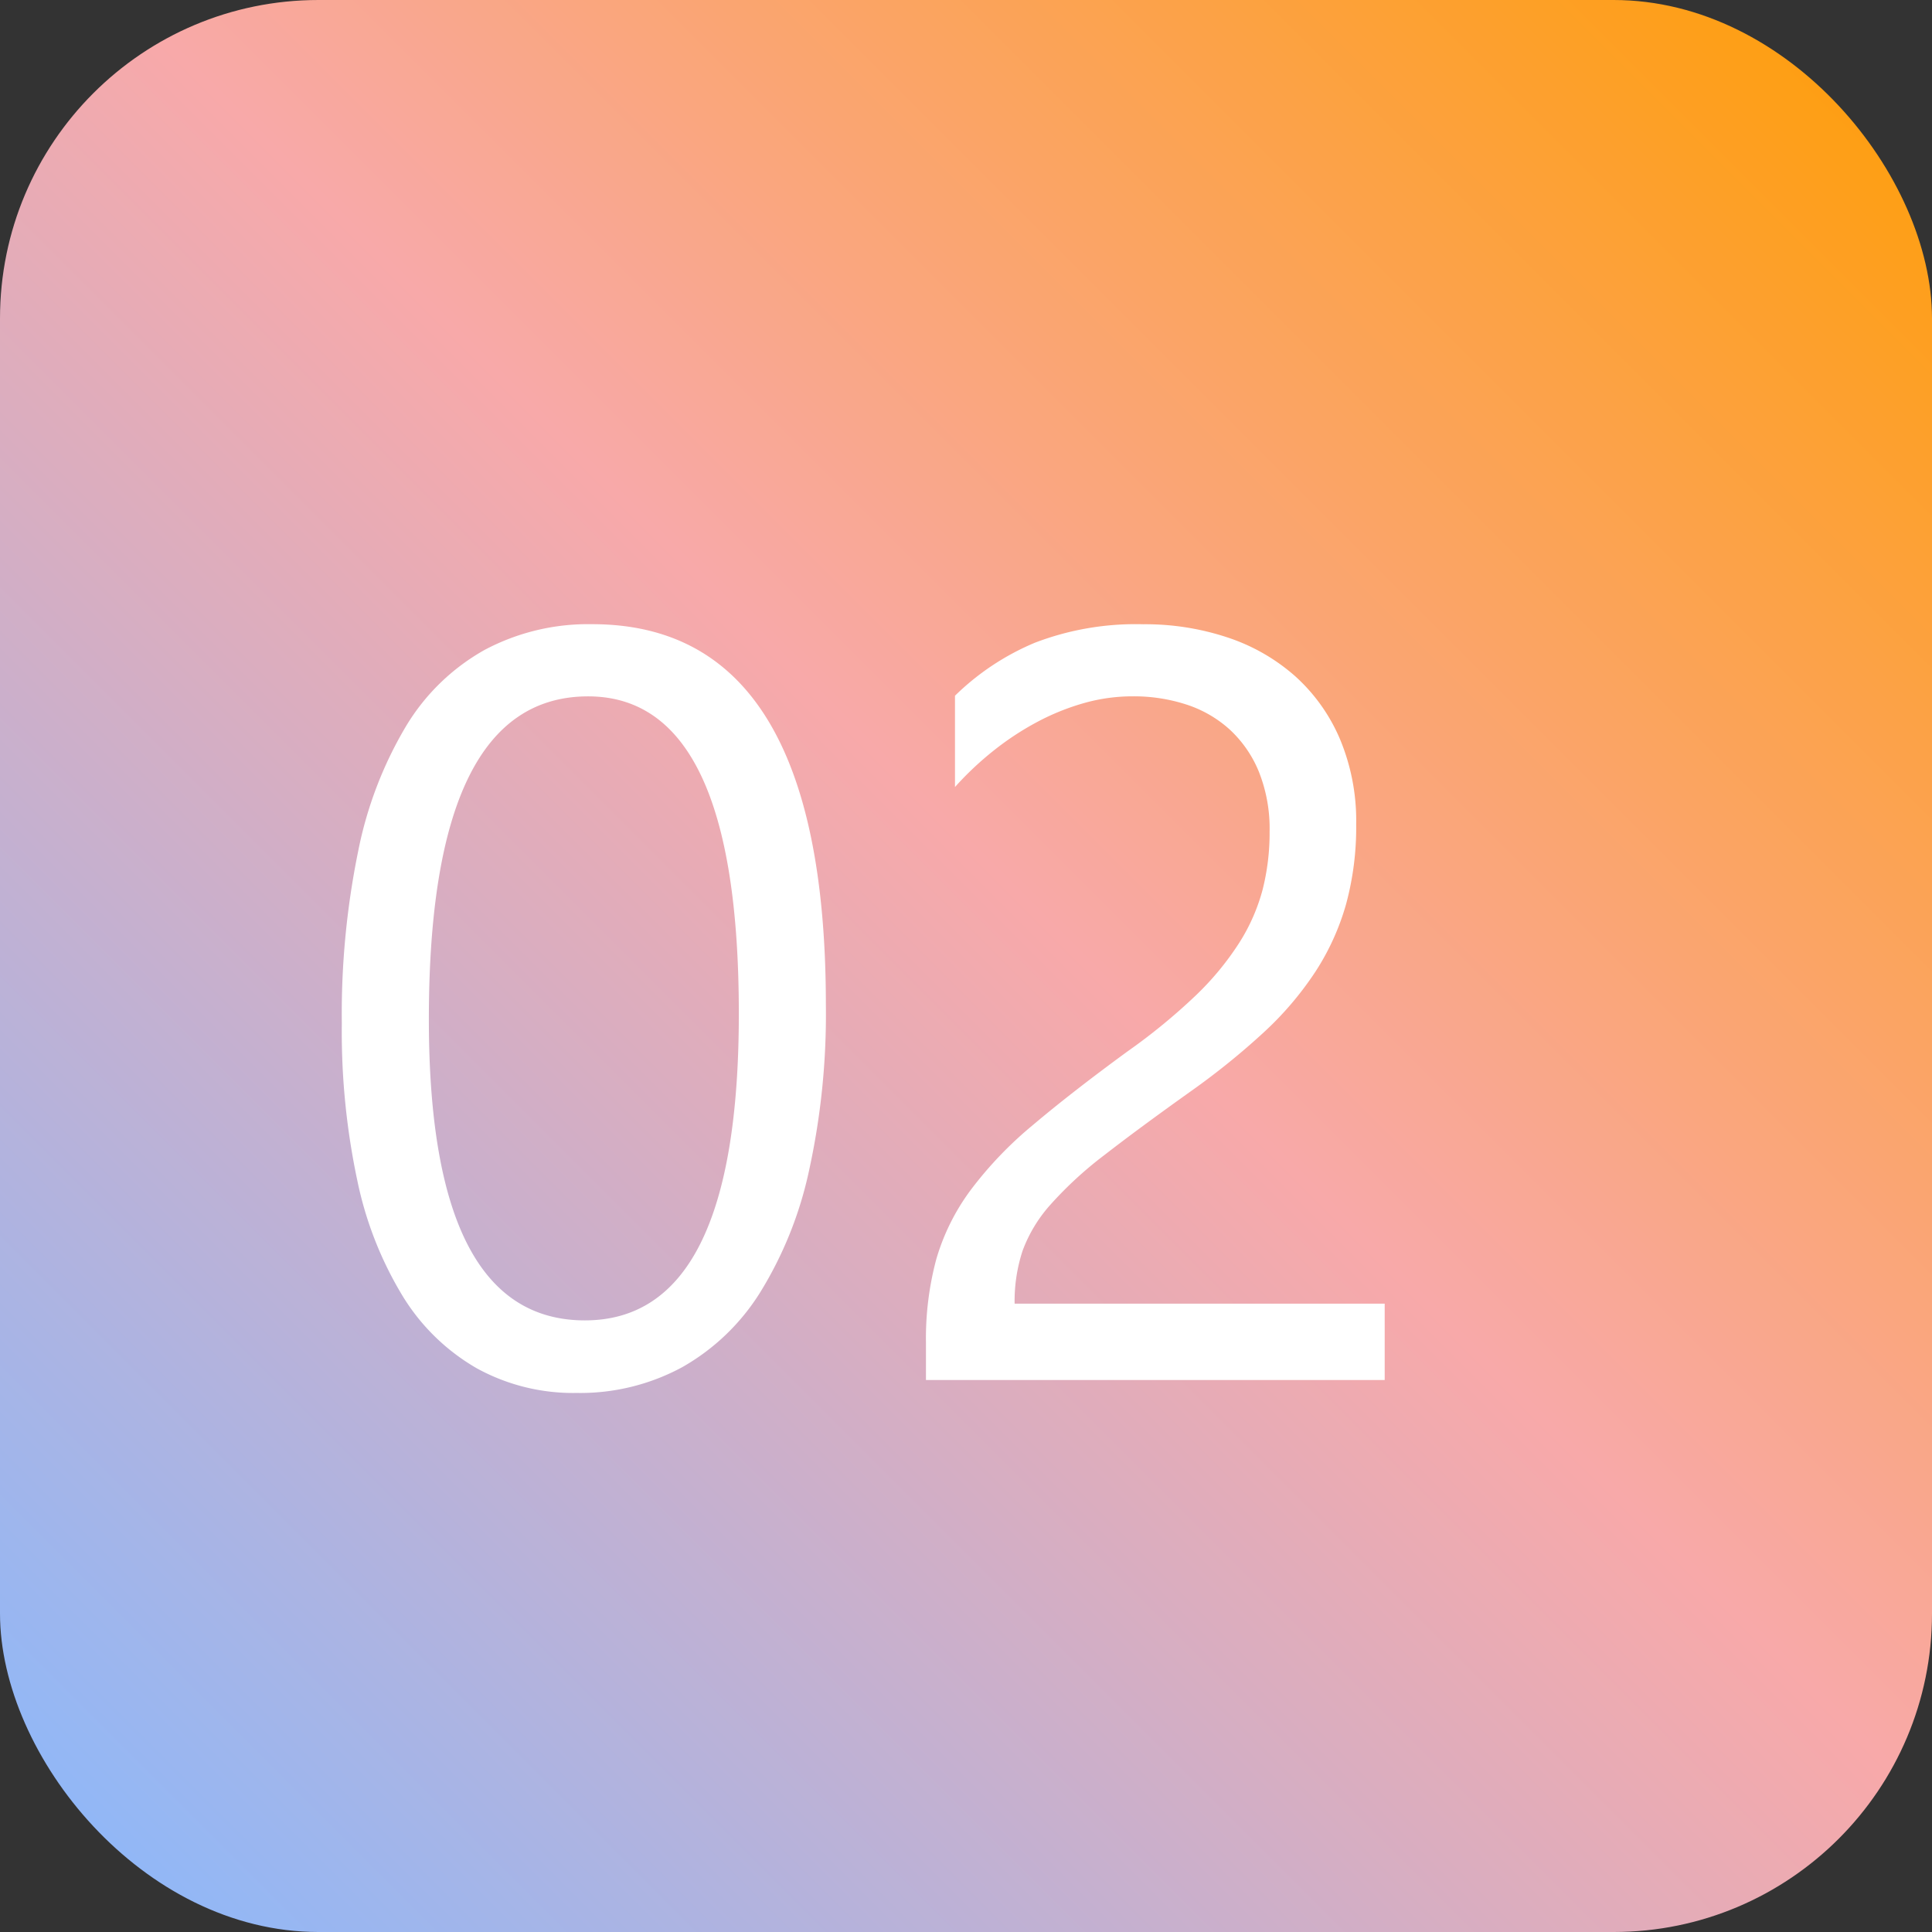
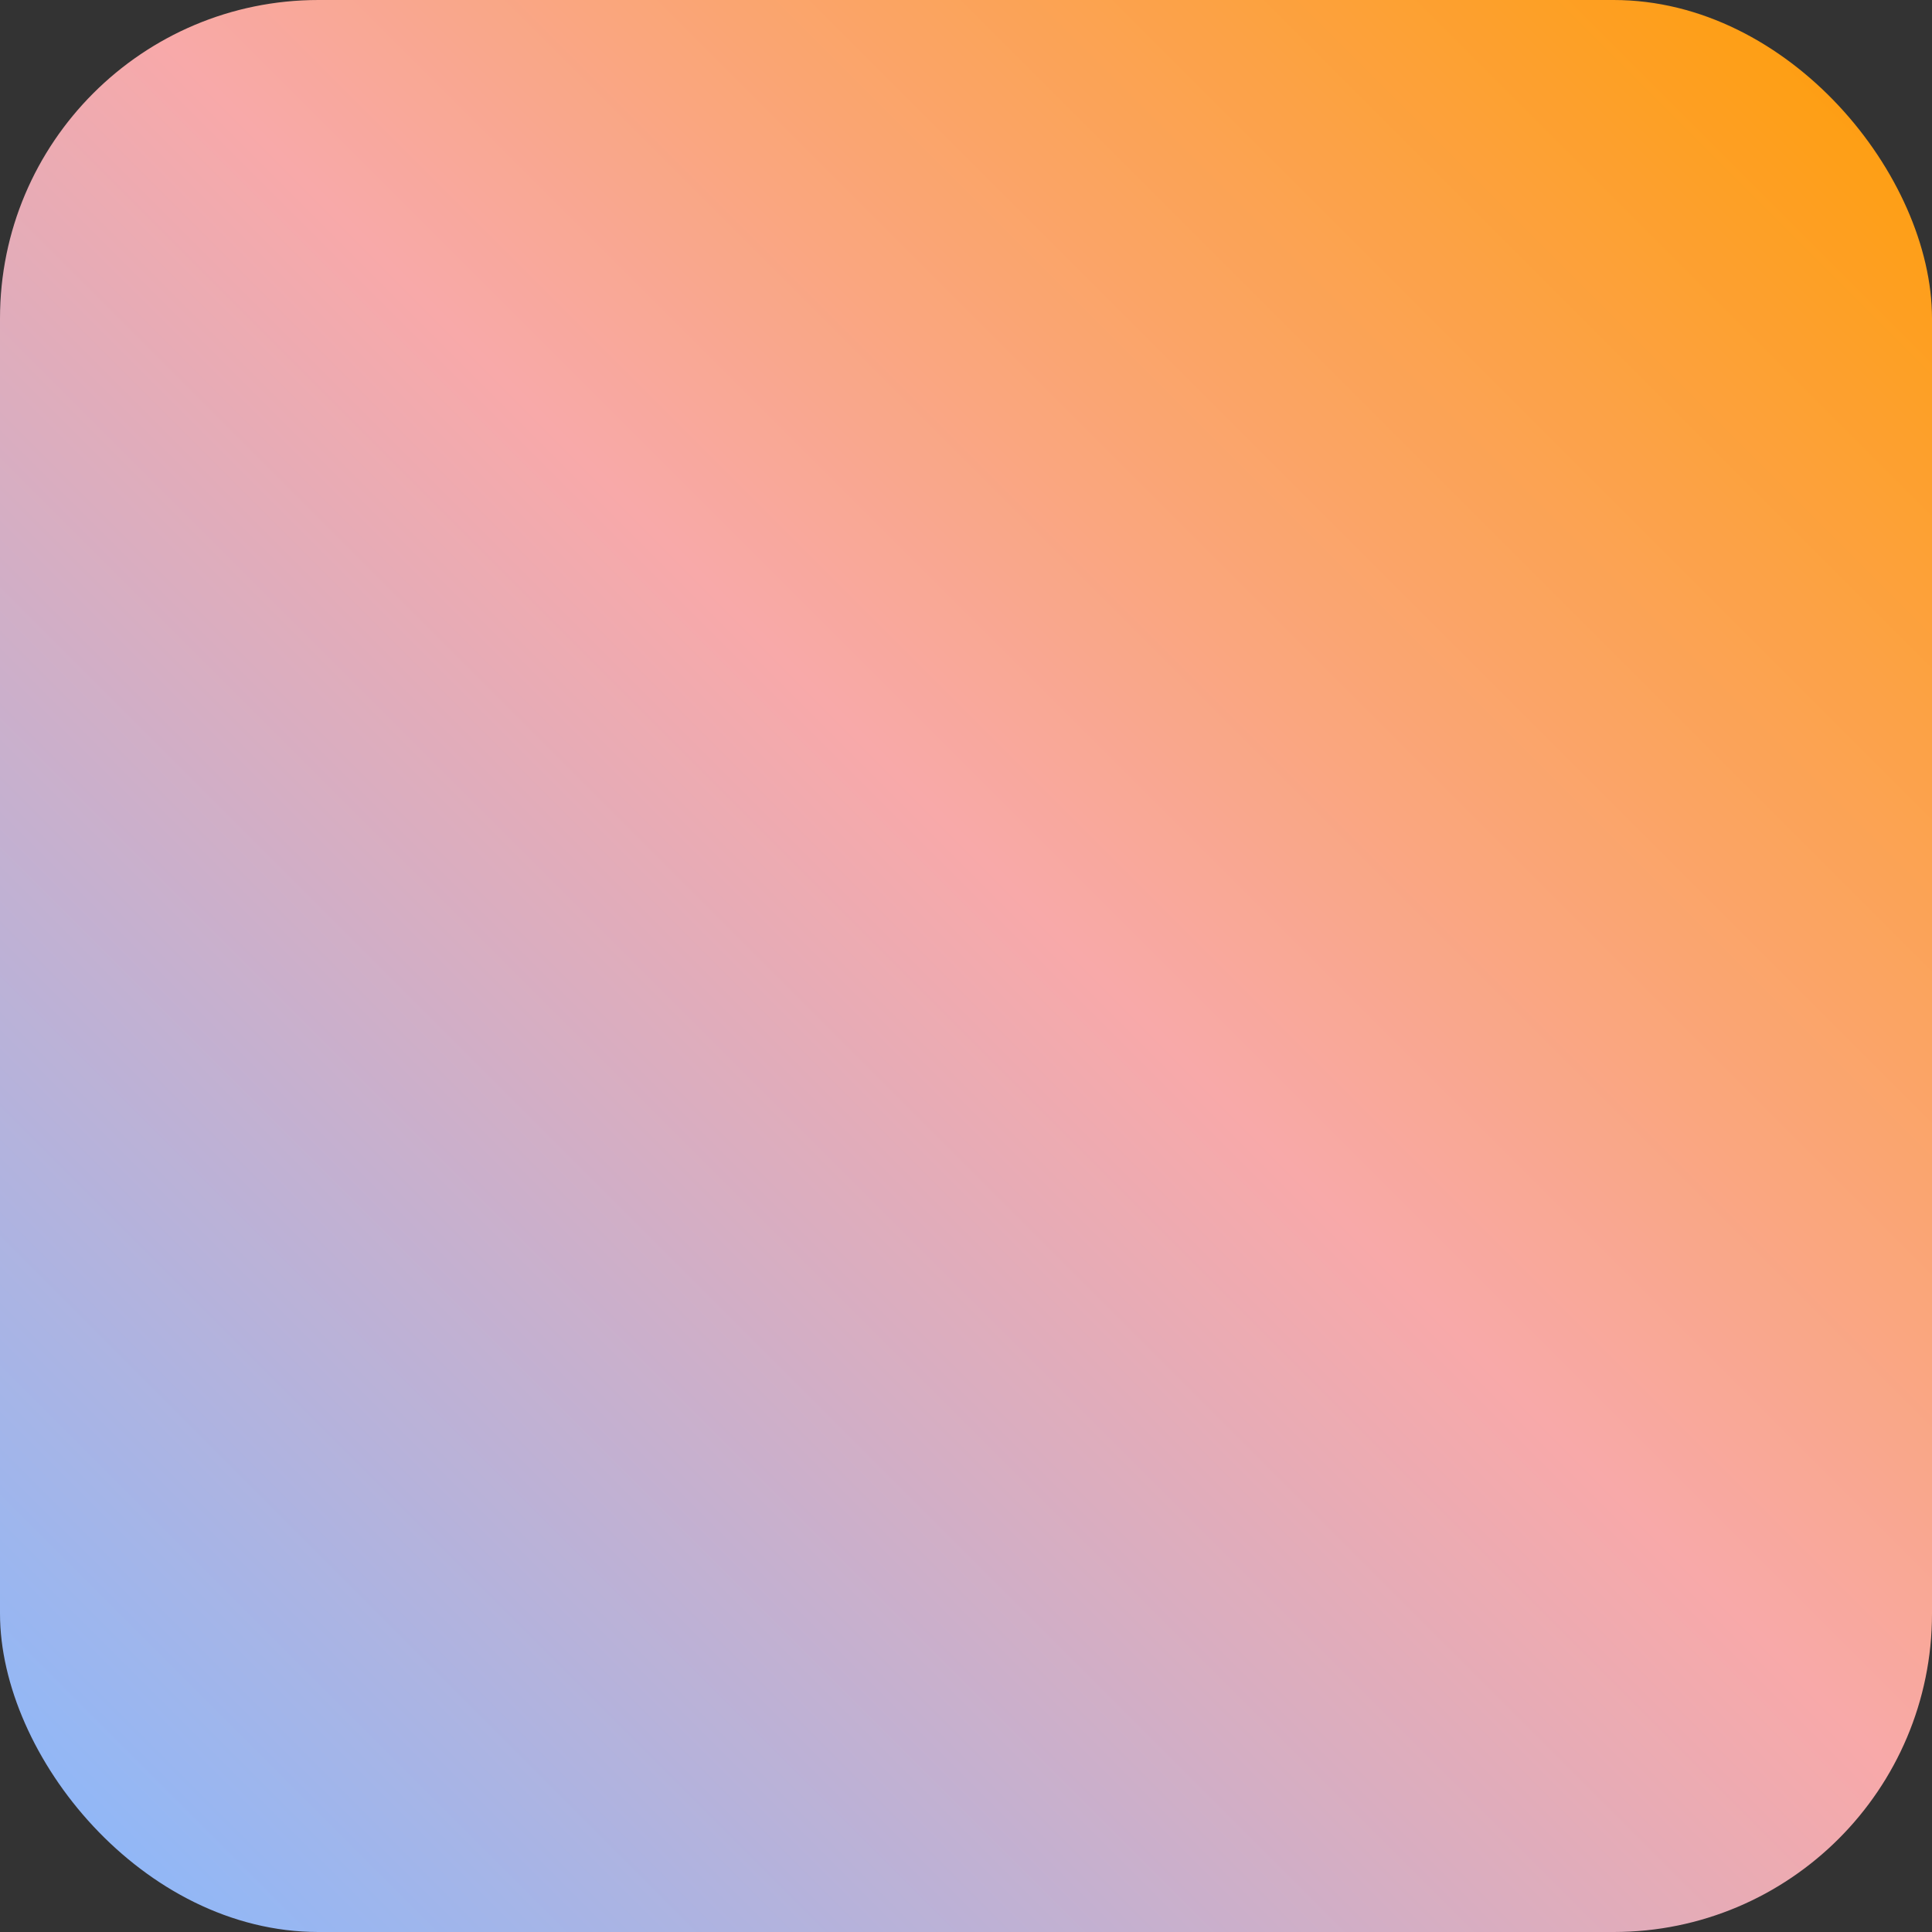
<svg xmlns="http://www.w3.org/2000/svg" width="91" height="91" viewBox="0 0 91 91">
  <rect x="0" y="0" width="91" height="91" fill="#333333" stroke="none" />
  <defs>
    <linearGradient id="linear-gradient" y1="1" x2="1" gradientUnits="objectBoundingBox">
      <stop offset="0" stop-color="#86b9ff" />
      <stop offset="0.532" stop-color="#f8a9a9" />
      <stop offset="1" stop-color="#ff9d00" />
    </linearGradient>
  </defs>
  <g id="グループ_1942" data-name="グループ 1942" transform="translate(-352 -3693)">
    <rect id="長方形_51" data-name="長方形 51" width="91" height="91" rx="15" transform="translate(352 3693)" fill="url(#linear-gradient)" />
-     <path id="パス_3149" data-name="パス 3149" d="M24.9-17.651a34.392,34.392,0,0,1-.793,7.788,18.146,18.146,0,0,1-2.295,5.725A10.329,10.329,0,0,1,18.127-.6,10.092,10.092,0,0,1,13.159.61a9.424,9.424,0,0,1-4.7-1.16A9.85,9.85,0,0,1,4.98-3.931,17.138,17.138,0,0,1,2.832-9.387,33.74,33.74,0,0,1,2.1-16.8,38.192,38.192,0,0,1,2.869-24.9a18.54,18.54,0,0,1,2.258-5.9,10.051,10.051,0,0,1,3.7-3.589A10.385,10.385,0,0,1,13.892-35.6Q24.9-35.6,24.9-17.651Zm-4.1.391Q20.8-32.2,13.7-32.2q-7.5,0-7.5,15.21Q6.2-2.808,13.55-2.808,20.8-2.808,20.8-17.261Zm25-8.569a7.239,7.239,0,0,0-.5-2.808,5.562,5.562,0,0,0-1.367-1.99,5.6,5.6,0,0,0-2.039-1.184,7.983,7.983,0,0,0-2.539-.391,8.4,8.4,0,0,0-2.295.317,11.157,11.157,0,0,0-2.185.879,13.442,13.442,0,0,0-2.051,1.343,14.814,14.814,0,0,0-1.843,1.733v-4.3a11.971,11.971,0,0,1,3.772-2.5,13.281,13.281,0,0,1,5.09-.867,12.289,12.289,0,0,1,3.979.623A9.124,9.124,0,0,1,47-33.154,8.408,8.408,0,0,1,49.109-30.2a9.964,9.964,0,0,1,.769,4.028,13.814,13.814,0,0,1-.476,3.76,11.627,11.627,0,0,1-1.44,3.174,15.315,15.315,0,0,1-2.429,2.856A34.409,34.409,0,0,1,42.09-13.6q-2.466,1.758-4.065,3a17.97,17.97,0,0,0-2.539,2.332,6.766,6.766,0,0,0-1.318,2.173,7.6,7.6,0,0,0-.378,2.5H51.221V0H29.614V-1.733A14.445,14.445,0,0,1,30.1-5.688a10.27,10.27,0,0,1,1.611-3.247,18.02,18.02,0,0,1,2.942-3.076q1.819-1.538,4.456-3.467A28.168,28.168,0,0,0,42.3-18.091a13.581,13.581,0,0,0,2.063-2.49,8.944,8.944,0,0,0,1.111-2.527A10.9,10.9,0,0,0,45.8-25.83Z" transform="translate(366 3758)" fill="#fff" />
  </g>
</svg>